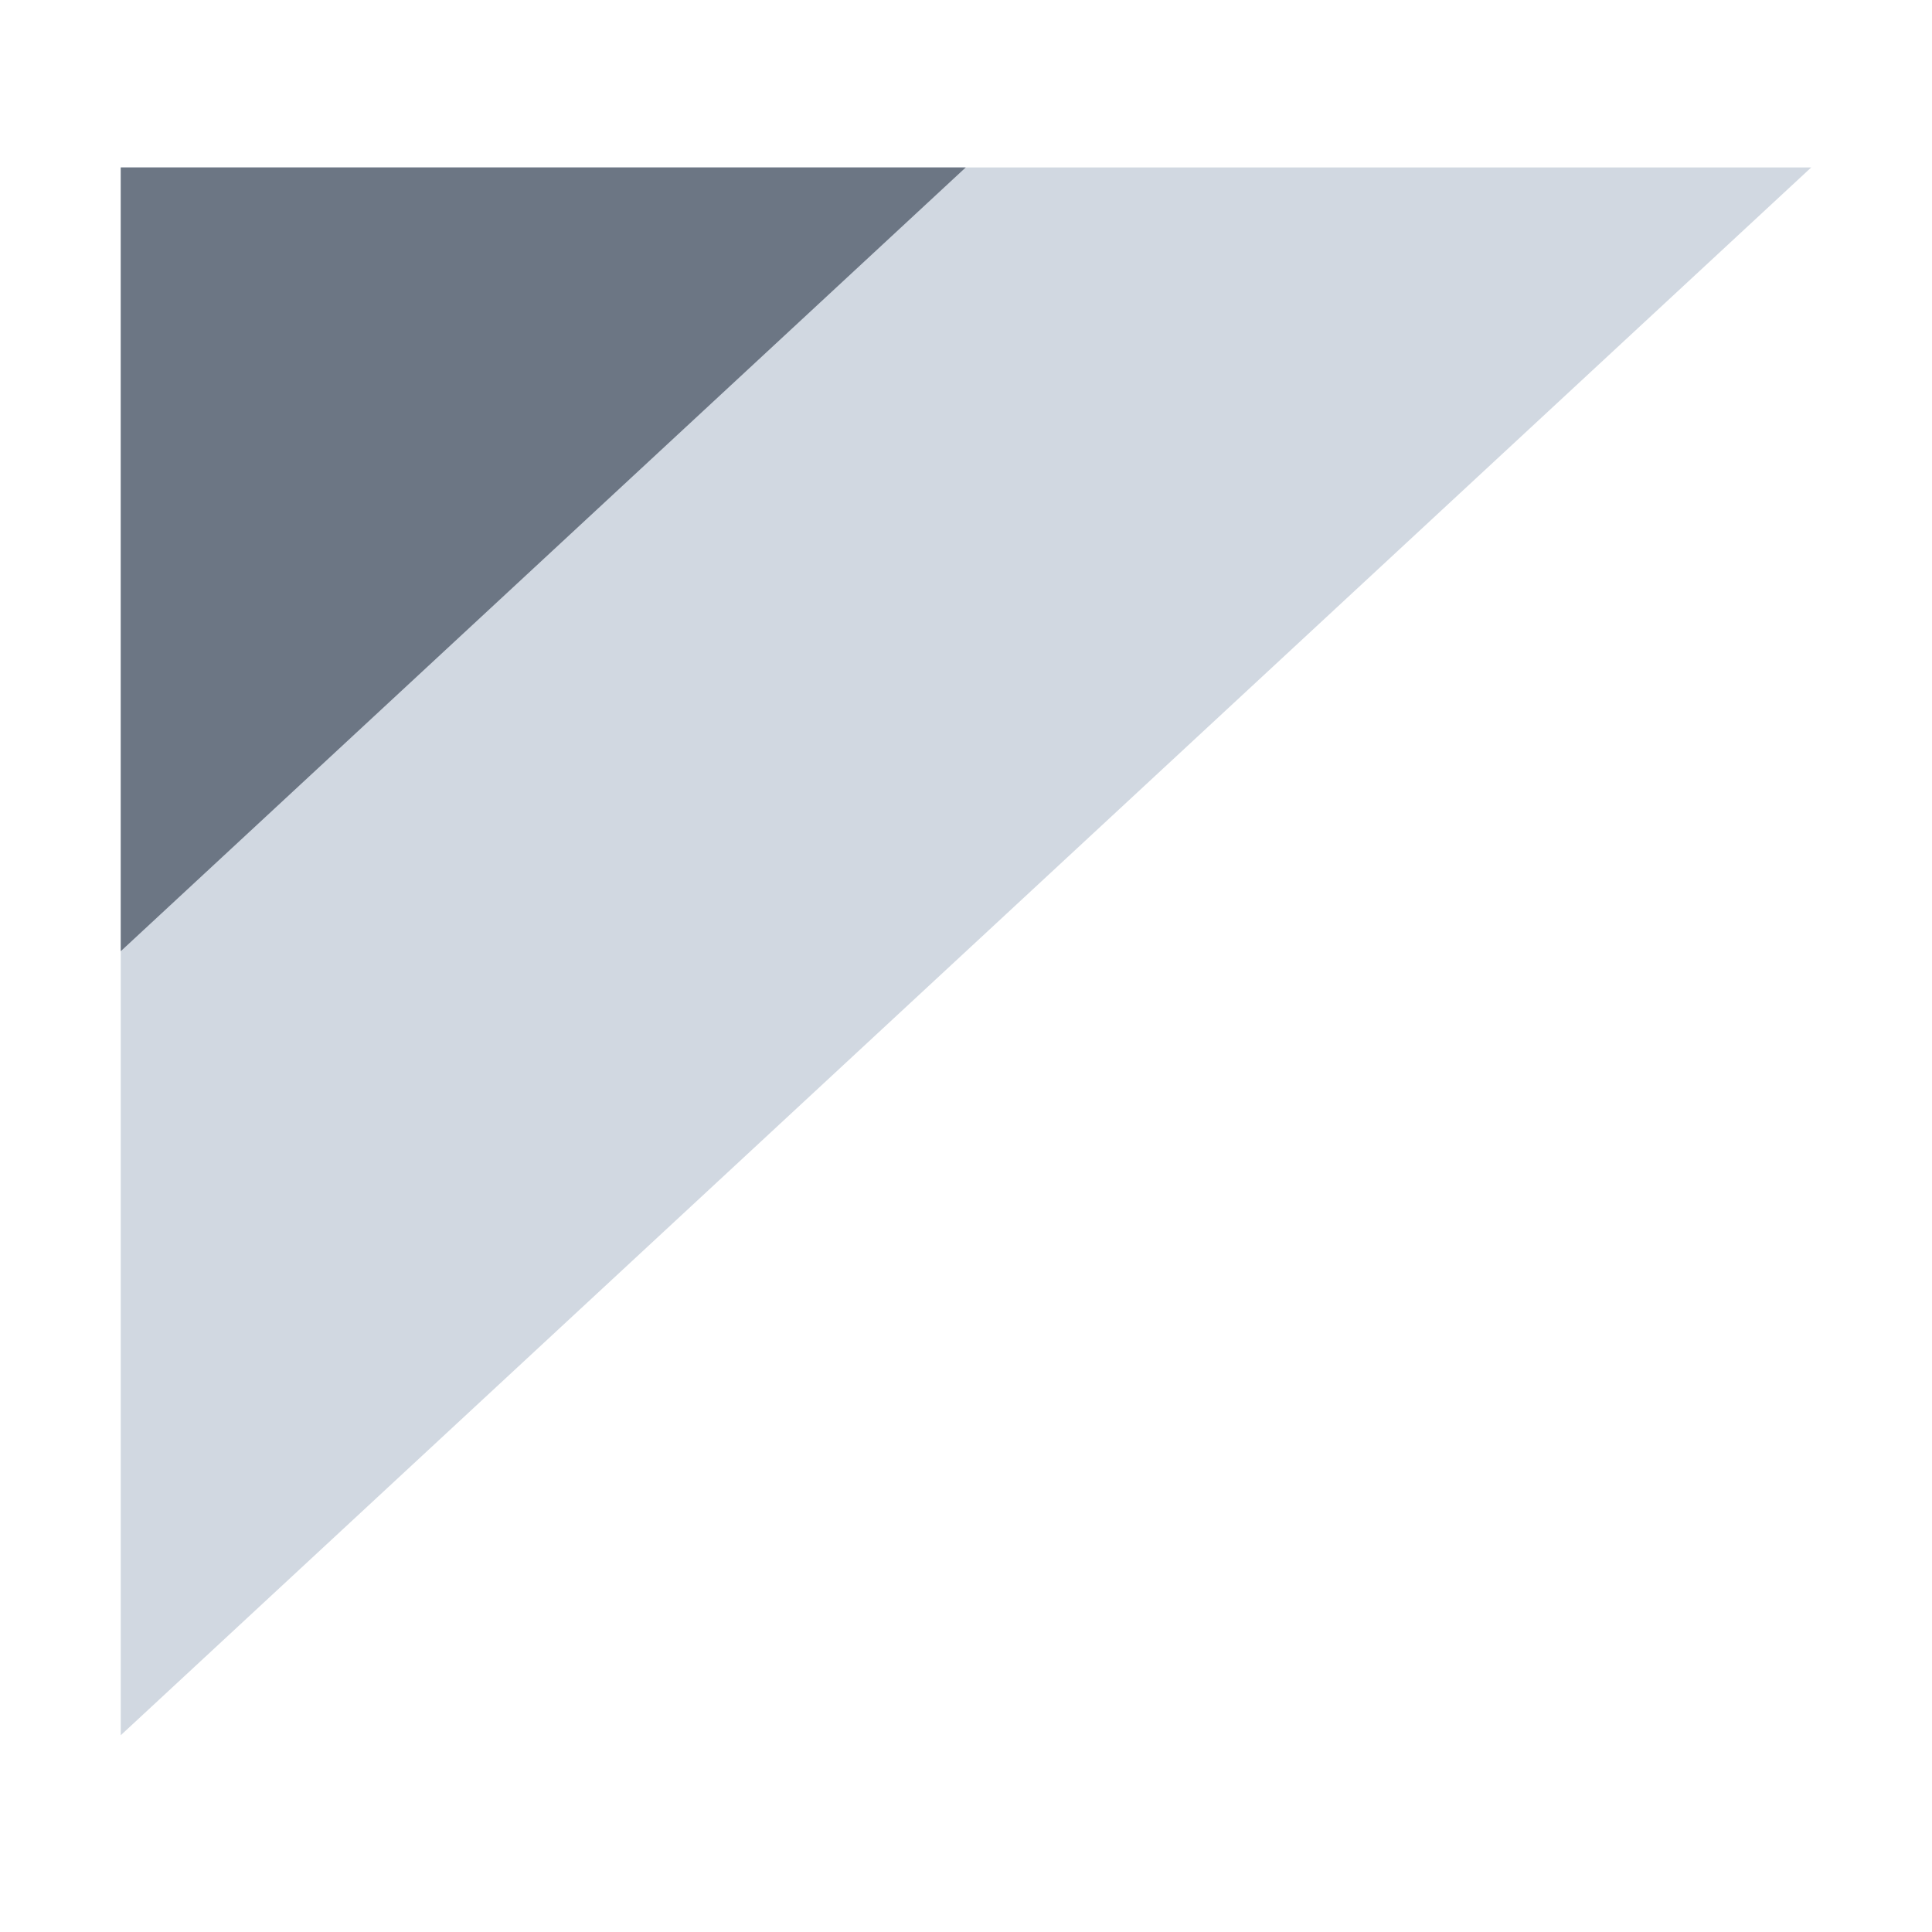
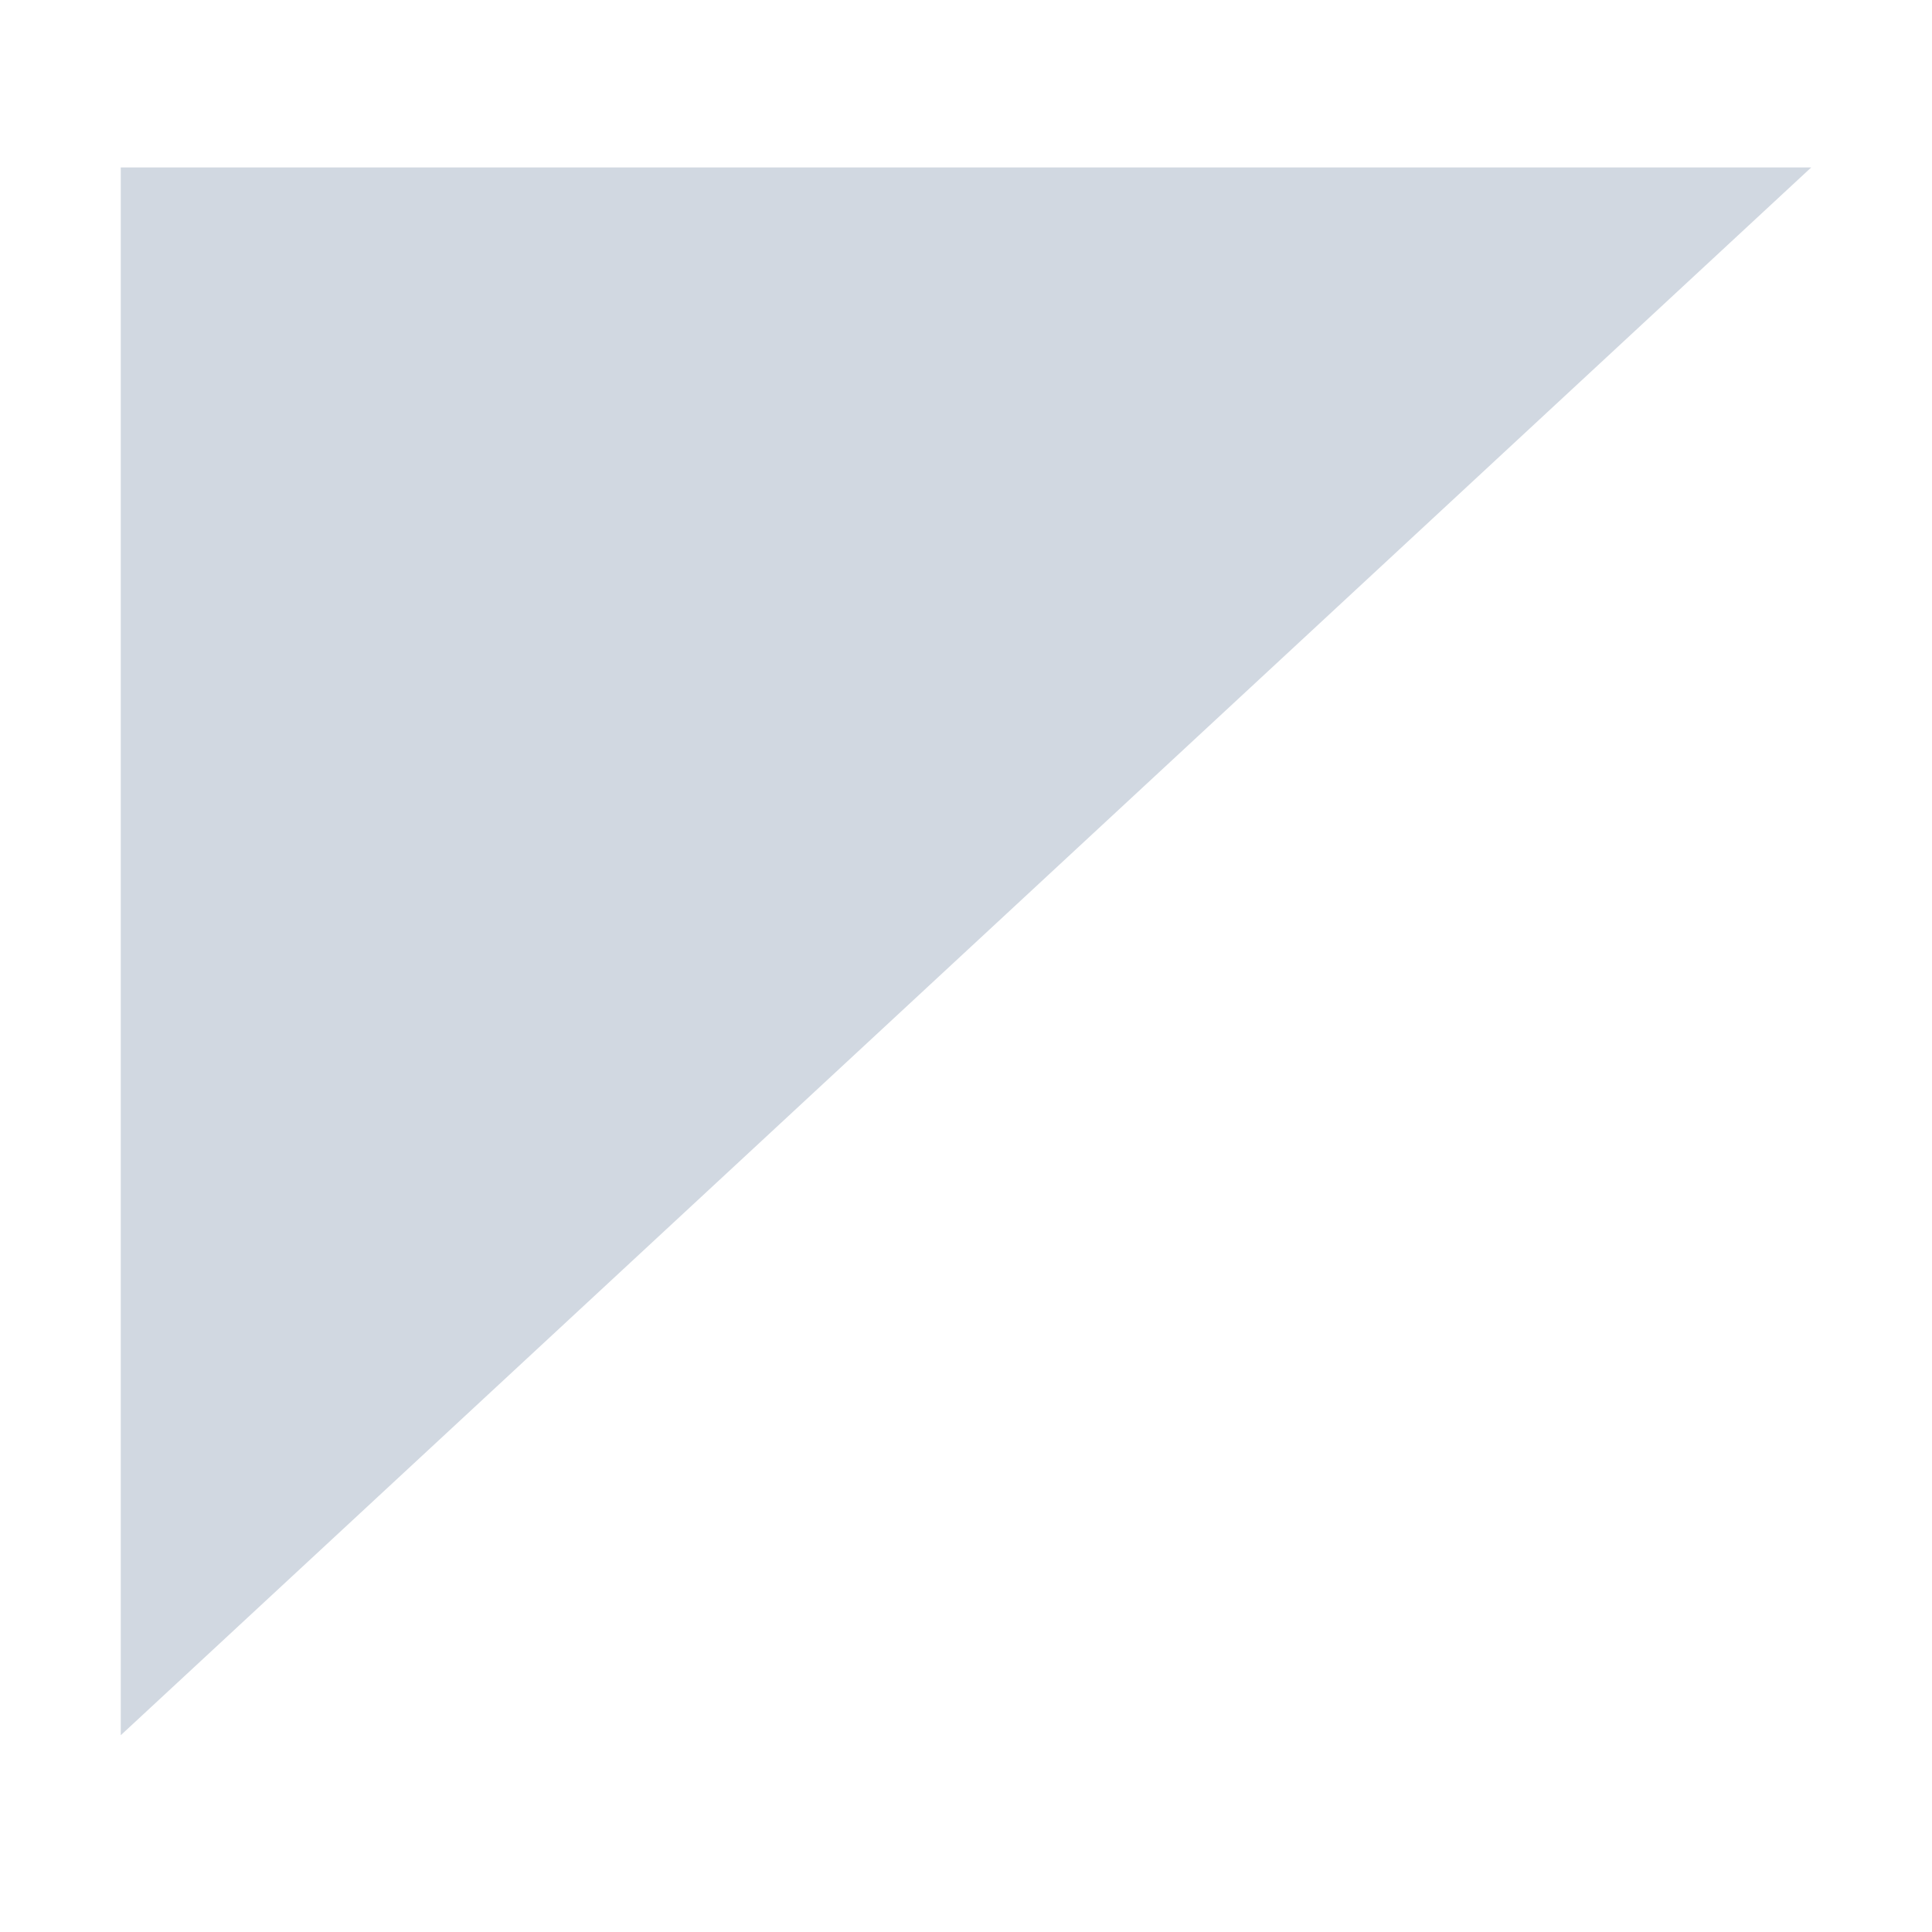
<svg xmlns="http://www.w3.org/2000/svg" width="32" height="32" viewBox="0 0 32 32" fill="none">
  <path d="M2 2.773H30L2 28.741V2.773Z" fill="#D1D8E1" />
-   <path d="M15.996 2.773H2V15.755L15.996 2.773Z" fill="#6C7684" />
</svg>